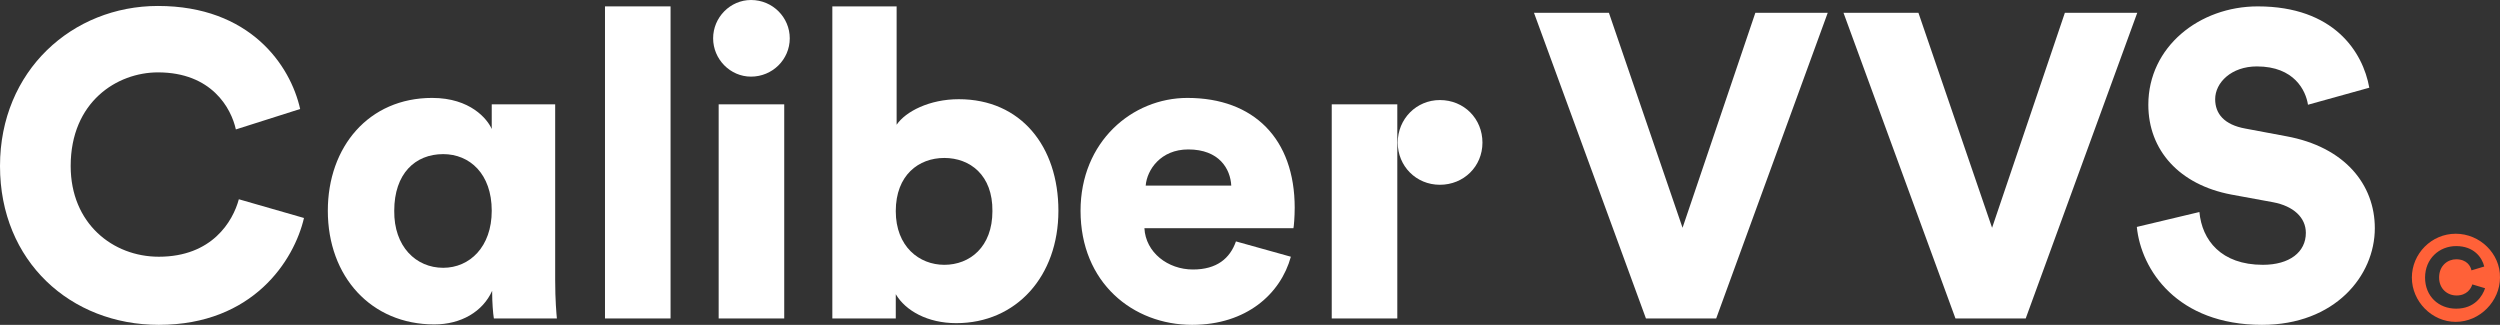
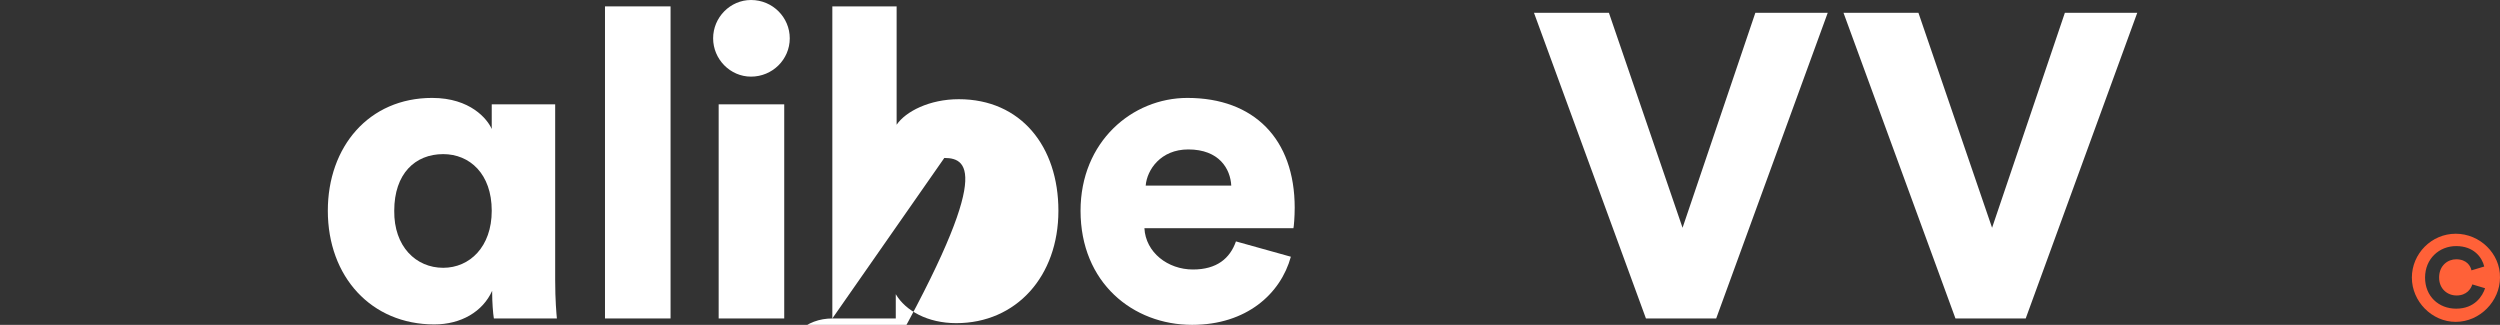
<svg xmlns="http://www.w3.org/2000/svg" viewBox="1120.2 -591.467 587.202 76.3" width="587.202" height="76.3">
  <rect x="1120.2" y="-591.467" width="587.202" height="76.3" fill="#333333" stroke="none" />
  <defs>
    <style type="text/css">	.st0{fill:#FF6138;}	.st1{fill:#FDFDFD;}	.st2{fill:#1D1D1B;}	.st3{fill:#FFFFFF;}	.st4{fill:#E8E8E5;}	.st5{fill:none;}	.st6{fill:#0C090A;}	.st7{font-family:'Poppins-SemiBold';}	.st8{font-size:30px;}	.st9{font-family:'Poppins-Regular';}	.st10{fill-rule:evenodd;clip-rule:evenodd;}	.st11{fill:#FF6138;stroke:#000000;stroke-width:1.04;stroke-miterlimit:10;}	.st12{fill:#FFFFFF;stroke:#FFFFFF;stroke-width:1.04;stroke-miterlimit:10;}	.st13{stroke:#FFFFFF;stroke-width:1.04;stroke-miterlimit:10;}	.st14{clip-path:url(#SVGID_00000117638937537886763580000000726507323020157624_);}	.st15{font-size:60px;}	.st16{fill:#E62B2F;}	.st17{fill:#A03A9D;}	.st18{font-family:'Poppins-Bold';}	.st19{font-size:145.503px;}	.st20{fill:#5EAA33;}	.st21{font-size:39px;}	.st22{fill:#5561CB;}	.st23{fill:#F9B131;}	.st24{fill:#EAE9E6;}	.st25{fill:#FFFFFF;stroke:#FFFFFF;stroke-width:0.7;stroke-miterlimit:10;}	.st26{fill-rule:evenodd;clip-rule:evenodd;fill:#FFFFFF;}	.st27{clip-path:url(#SVGID_00000107550047960480126280000002225813278105989773_);}	.st28{fill:#FFFFFF;stroke:#FF6138;stroke-width:2.835;stroke-miterlimit:10;}</style>
  </defs>
-   <path class="st6" d="M1120.2-554.1c0-22.4,17-37.6,37.1-37.6c21.6,0,31.1,13.9,33.4,24.2l-15.1,4.8c-1.1-5-5.7-13.4-18.3-13.4&#10;&#09;&#09;&#09;&#09;&#09;&#09;&#09;c-9.6,0-20.5,6.9-20.5,22c0,13.5,9.9,21.3,20.7,21.3c12.5,0,17.4-8.3,18.8-13.5l15.3,4.4c-2.3,9.9-11.9,25.1-34.1,25.1&#10;&#09;&#09;&#09;&#09;&#09;&#09;&#09;C1136.8-516.8,1120.2-531.7,1120.2-554.1z" style="fill: rgb(255, 255, 255);" transform="matrix(1, 0, 0, 1, 2.842170943040401e-14, 1.633)" />
  <path class="st6" d="M1235.8-524.8c-2.2,4.9-7.3,7.9-13.6,7.9c-14.8,0-25-11.2-25-26.7c0-15,9.6-26.5,24.5-26.5&#10;&#09;&#09;&#09;&#09;&#09;&#09;&#09;c9,0,13,5,14,7.3v-5.8h14.9v41.3c0,4.7,0.3,7.9,0.4,9h-14.8c-0.2-1.1-0.4-3.9-0.4-6V-524.8z M1224.3-530.2&#10;&#09;&#09;&#09;&#09;&#09;&#09;&#09;c6.2,0,11.4-4.9,11.4-13.4c0-8.7-5.2-13.3-11.4-13.3c-6.6,0-11.5,4.6-11.5,13.3C1212.7-535.2,1217.9-530.2,1224.3-530.2z" style="fill: rgb(255, 255, 255);" transform="matrix(1, 0, 0, 1, 2.842170943040401e-14, 1.633)" />
  <path class="st6" d="M1262.3-518.3v-73.3h15.4v73.3H1262.3z" style="fill: rgb(255, 255, 255);" transform="matrix(1, 0, 0, 1, 2.842170943040401e-14, 1.633)" />
  <path class="st6" d="M1296.6-593.1c5.1,0,9.1,4.1,9.1,9c0,5-4.1,9-9.1,9c-4.9,0-8.9-4.1-8.9-9&#10;&#09;&#09;&#09;&#09;&#09;&#09;&#09;C1287.7-589,1291.7-593.1,1296.6-593.1z M1289-518.3v-50.3h15.4v50.3H1289z" style="fill: rgb(255, 255, 255);" transform="matrix(1, 0, 0, 1, 2.842170943040401e-14, 1.633)" />
-   <path class="st6" d="M1315.7-518.3v-73.3h15.1v27.8c2.1-3.1,7.7-6,14.6-6c14.6,0,23.4,11.1,23.4,26.2c0,15.4-9.9,26.4-24,26.4&#10;&#09;&#09;&#09;&#09;&#09;&#09;&#09;c-6.7,0-11.9-2.9-14.2-6.8v5.7H1315.7z M1342-556c-6,0-11.4,4-11.4,12.5c0,8.3,5.5,12.6,11.4,12.6c6,0,11.3-4.2,11.3-12.6&#10;&#09;&#09;&#09;&#09;&#09;&#09;&#09;C1353.4-552,1348-556,1342-556z" style="fill: rgb(255, 255, 255);" transform="matrix(1, 0, 0, 1, 2.842170943040401e-14, 1.633)" />
+   <path class="st6" d="M1315.7-518.3v-73.3h15.1v27.8c2.1-3.1,7.7-6,14.6-6c14.6,0,23.4,11.1,23.4,26.2c0,15.4-9.9,26.4-24,26.4&#10;&#09;&#09;&#09;&#09;&#09;&#09;&#09;c-6.7,0-11.9-2.9-14.2-6.8v5.7H1315.7z c-6,0-11.4,4-11.4,12.5c0,8.3,5.5,12.6,11.4,12.6c6,0,11.3-4.2,11.3-12.6&#10;&#09;&#09;&#09;&#09;&#09;&#09;&#09;C1353.4-552,1348-556,1342-556z" style="fill: rgb(255, 255, 255);" transform="matrix(1, 0, 0, 1, 2.842170943040401e-14, 1.633)" />
  <path class="st6" d="M1423.4-532.8c-2.4,8.7-10.4,16-23.2,16c-13.9,0-26.2-9.9-26.2-26.8c0-16.2,12.1-26.5,25.1-26.5&#10;&#09;&#09;&#09;&#09;&#09;&#09;&#09;c15.6,0,25.2,9.6,25.2,25.8c0,2.1-0.2,4.5-0.3,4.8h-35c0.3,5.7,5.5,9.7,11.4,9.7c5.6,0,8.7-2.6,10.1-6.6L1423.4-532.8z&#10;&#09;&#09;&#09;&#09;&#09;&#09;&#09; M1409.4-549.5c-0.2-3.9-2.8-8.5-10.1-8.5c-6.5,0-9.7,4.8-10,8.5H1409.4z" style="fill: rgb(255, 255, 255);" transform="matrix(1, 0, 0, 1, 2.842170943040401e-14, 1.633)" />
-   <path class="st6" d="M1448.4-518.3H1433v-50.3h15.4V-518.3z M1458.4-569.6c5.7,0,10,4.4,10,10c0,5.6-4.4,9.9-10,9.9&#10;&#09;&#09;&#09;&#09;&#09;&#09;&#09;c-5.6,0-9.9-4.4-9.9-9.9C1448.5-565.2,1452.9-569.6,1458.4-569.6z" style="fill: rgb(255, 255, 255);" transform="matrix(1, 0, 0, 1, 2.842170943040401e-14, 1.633)" />
  <path class="st6" d="M1532.5-590.1h17l-26.2,71.8h-16.5l-26.3-71.8h17.6l17.3,50.5L1532.5-590.1z" style="fill: rgb(255, 255, 255);" transform="matrix(1, 0, 0, 1, 2.842170943040401e-14, 1.633)" />
  <path class="st6" d="M1605.2-590.1h17l-26.2,71.8h-16.5l-26.3-71.8h17.6l17.3,50.5L1605.2-590.1z" style="fill: rgb(255, 255, 255);" transform="matrix(1, 0, 0, 1, 2.842170943040401e-14, 1.633)" />
-   <path class="st6" d="M1662.3-568.5c-0.5-3.3-3.2-9-12-9c-6,0-9.8,3.8-9.8,7.7c0,3.4,2.1,6,7.1,6.9l9.6,1.8&#10;&#09;&#09;&#09;&#09;&#09;&#09;&#09;c13.7,2.5,20.8,11.3,20.8,21.6c0,11.2-9.4,22.7-26.5,22.7c-19.9,0-28.4-12.9-29.4-23l14.7-3.5c0.6,6.6,5.1,12.4,14.9,12.4&#10;&#09;&#09;&#09;&#09;&#09;&#09;&#09;c6.3,0,10.1-3,10.1-7.5c0-3.6-2.9-6.3-7.7-7.2l-9.8-1.8c-12.2-2.3-19.5-10.4-19.5-21.1c0-13.6,12-23.1,25.7-23.1&#10;&#09;&#09;&#09;&#09;&#09;&#09;&#09;c17.9,0,24.7,10.7,26.2,19.1L1662.3-568.5z" style="fill: rgb(255, 255, 255);" transform="matrix(1, 0, 0, 1, 2.842170943040401e-14, 1.633)" />
  <path class="st0" d="M1697-538.2c-5.7,0-10.3,4.7-10.3,10.3c0,5.6,4.7,10.4,10.3,10.4c5.7,0,10.4-4.9,10.4-10.4&#10;&#09;&#09;&#09;&#09;&#09;C1707.5-533.5,1702.7-538.2,1697-538.2z M1697.1-520.6c-4.1,0-7.3-2.9-7.3-7.3s3.3-7.4,7.3-7.4c4.2,0,6.1,2.7,6.6,4.8l-3,0.9&#10;&#09;&#09;&#09;&#09;&#09;c-0.2-1-1.1-2.6-3.6-2.6c-1.9,0-4,1.4-4,4.3c0,2.6,1.9,4.2,4.1,4.2c2.4,0,3.4-1.6,3.7-2.6l3,0.9&#10;&#09;&#09;&#09;&#09;&#09;C1703.3-523.6,1701.5-520.6,1697.1-520.6z" transform="matrix(1, 0, 0, 1, 2.842170943040401e-14, 1.633)" />
</svg>